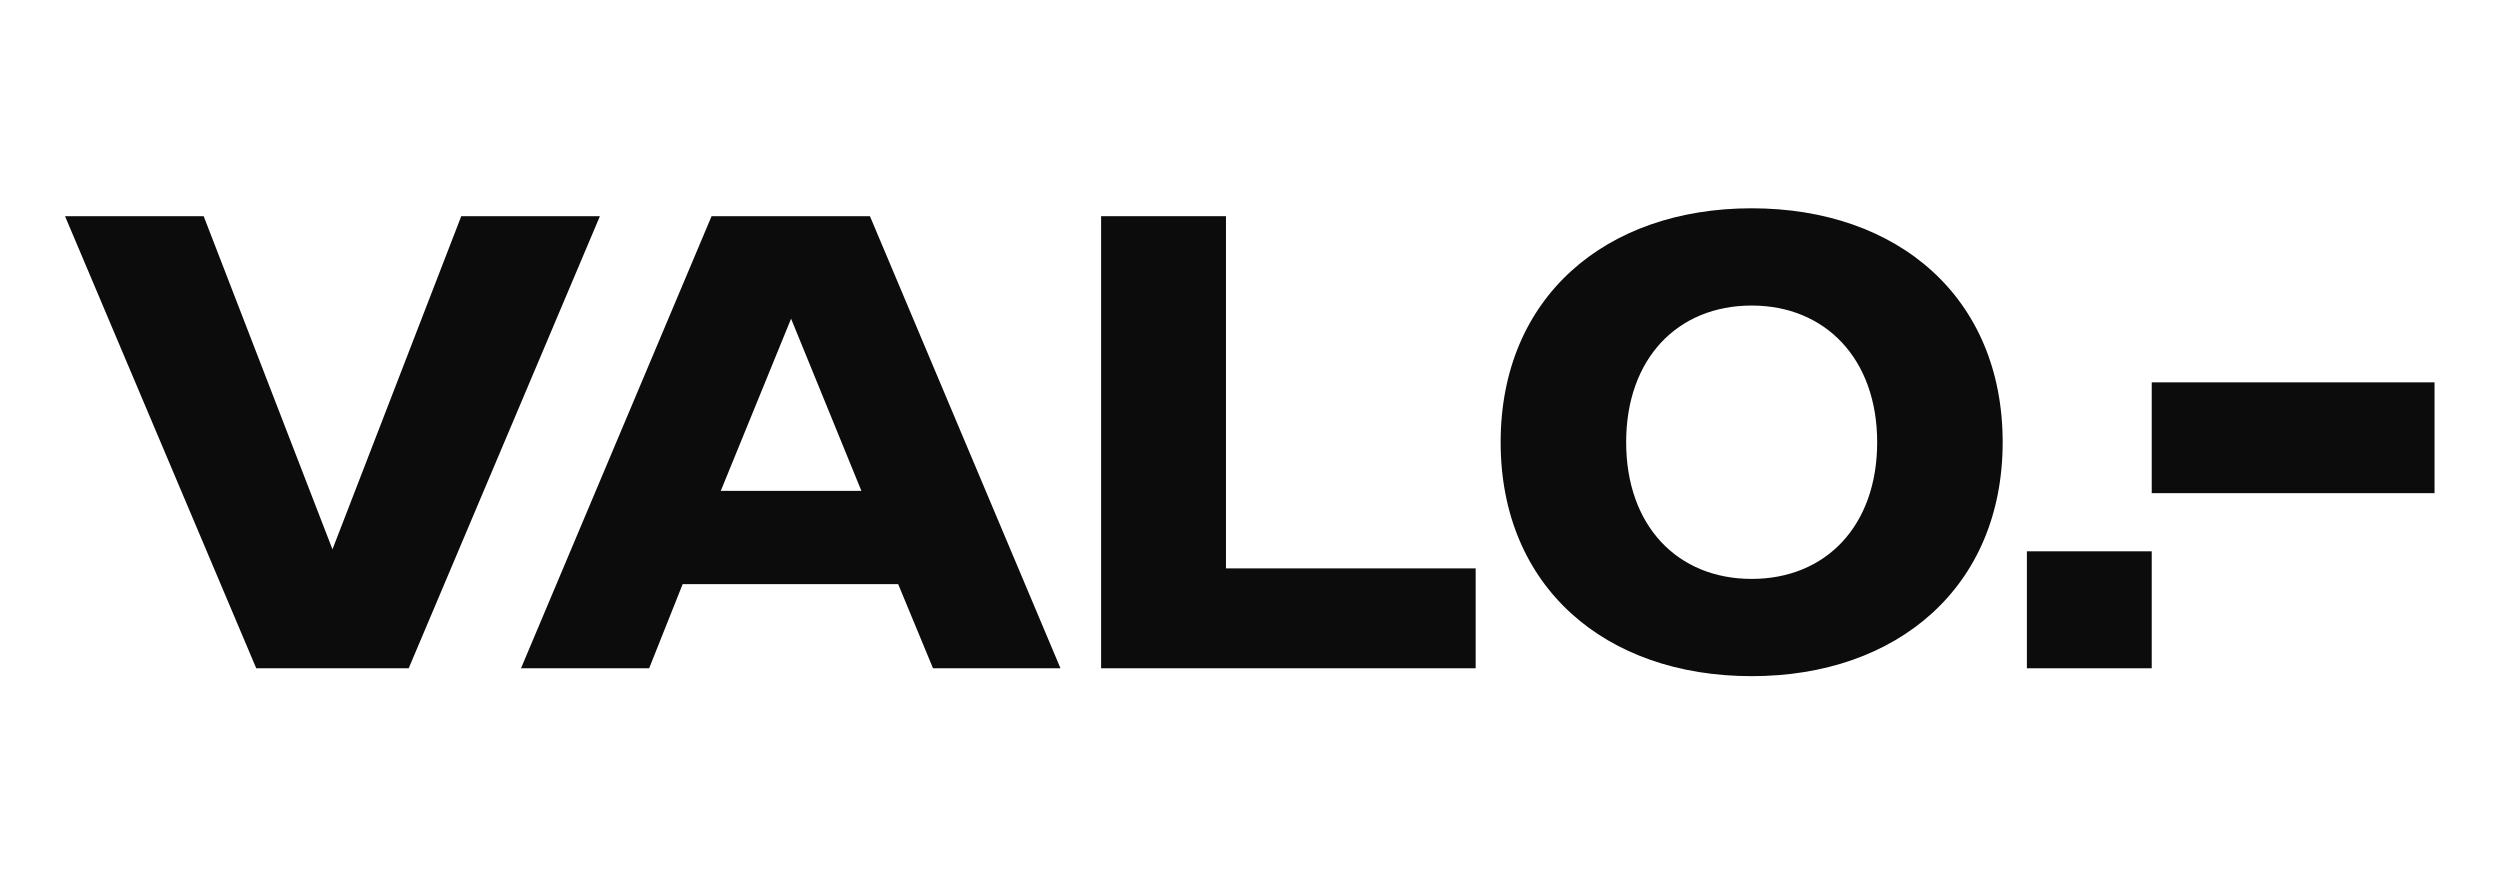
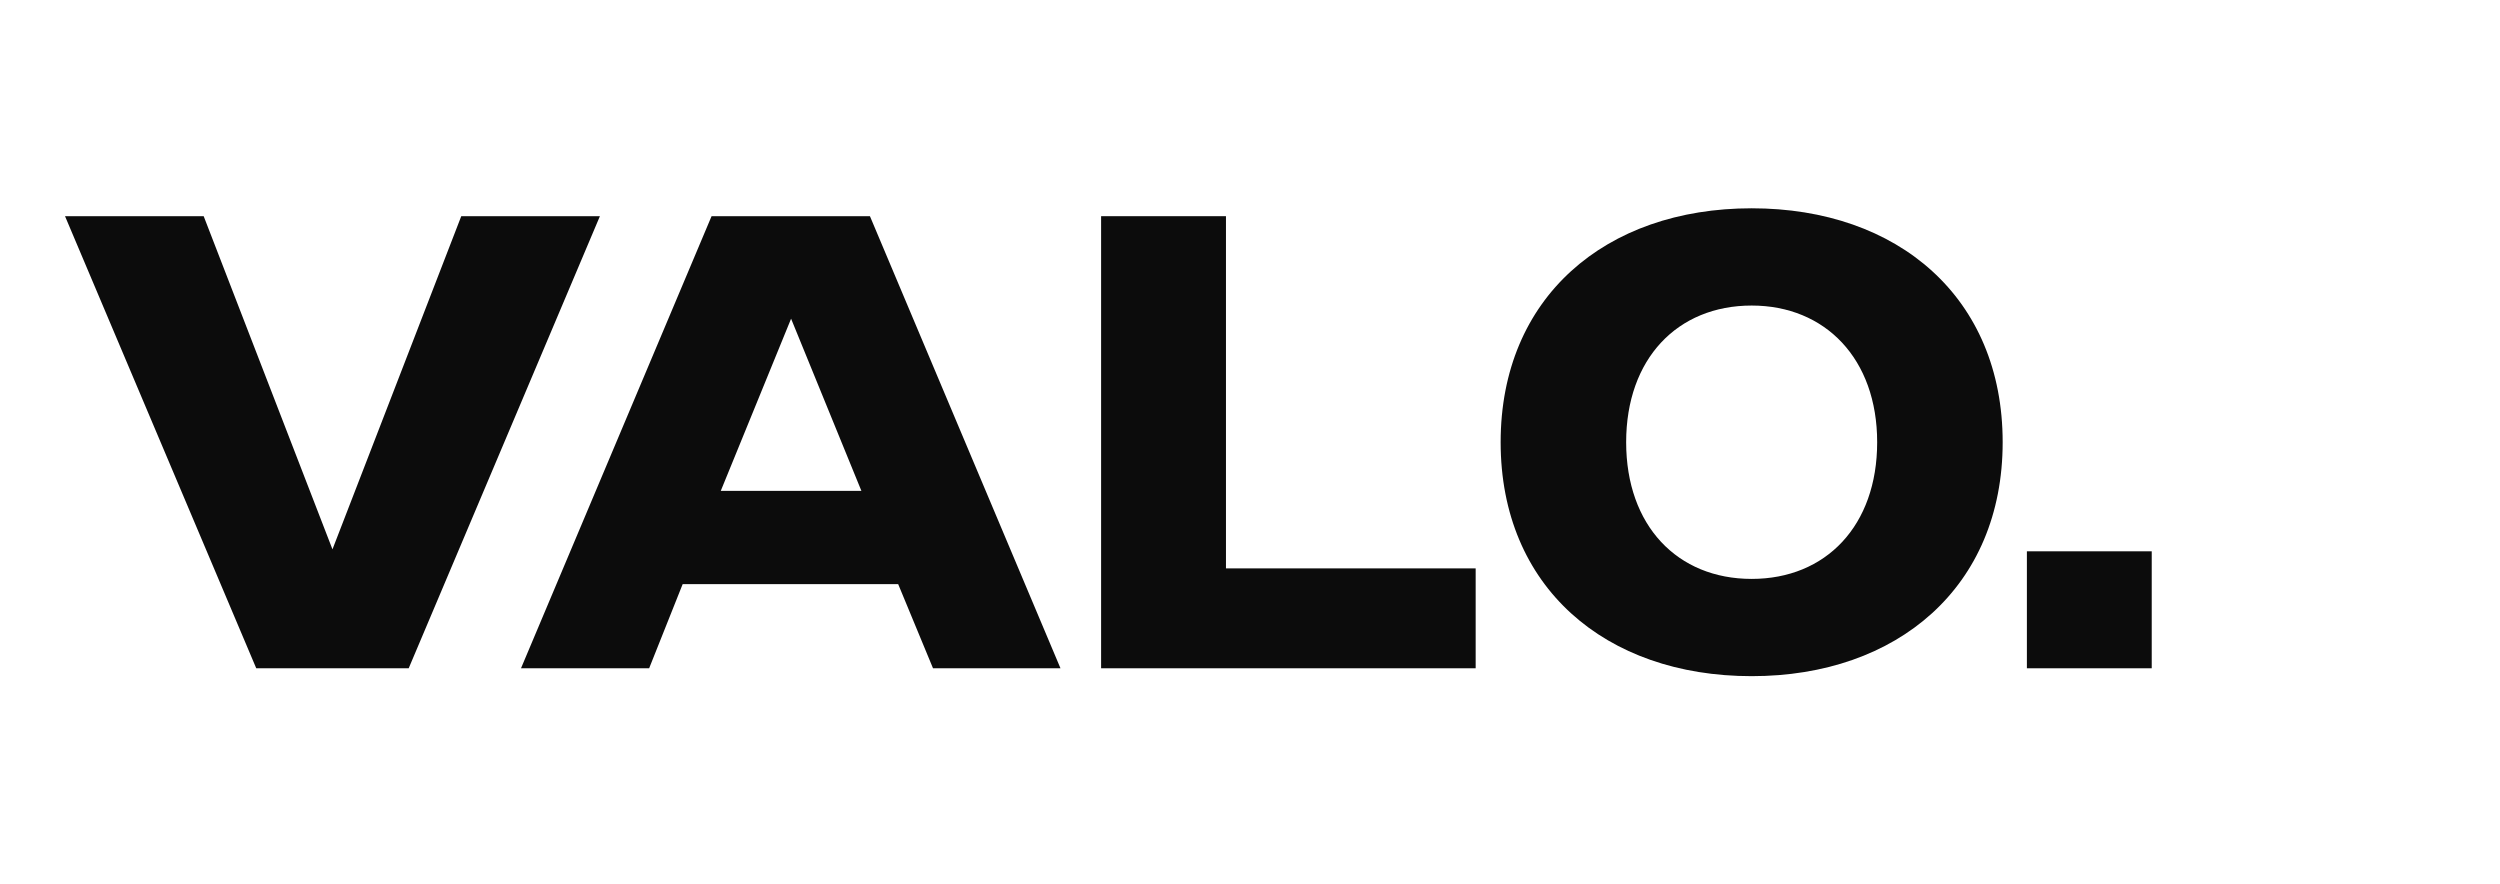
<svg xmlns="http://www.w3.org/2000/svg" width="1122.52" height="396.851" xml:space="preserve" version="1.1">
  <g id="Layer_1">
    <title>Layer 1</title>
    <g fill="#0c0c0c">
      <defs transform="translate(0, 8.39) translate(-42.5) translate(0, 13.923) translate(-70.502) translate(0, 23.496) translate(-119) translate(0, -0) translate(0) translate(-7.318) translate(0, -1.18) translate(261.223, 257.668) scale(1.397) translate(-261.223, -257.668) translate(101.834, 201.318) scale(1.094, 1.32) translate(-101.834, -201.318) translate(93.061, 152.478) scale(1.168) translate(-93.061, -152.478) translate(40.172, 136.984) scale(1.087) translate(-40.172, -136.984)" id="svg_16">
        <clipPath id="svg_18" clipPathUnits="userSpaceOnUse">
          <path id="svg_19" d="m0,595.276l841.89,0l0,-595.276l-841.89,0l0,595.276z" />
        </clipPath>
        <clipPath id="svg_5" clipPathUnits="userSpaceOnUse">
          <path id="svg_17" d="m-119.776,573.595l841.89,0l0,-595.276l-841.89,0l0,595.276z" />
        </clipPath>
      </defs>
      <g transform="matrix(2.364, 0, 0, -2.364, -163.777, 1200.64)" id="svg_2">
        <g transform="translate(302.999, 488.504)" id="svg_14">
          <path fill-rule="nonzero" id="svg_15" d="m-119.776,-21.681l-36.318,-85.867l-28.956,0l-36.319,85.867l26.336,0l24.461,-63.278l24.463,63.278l26.333,0z" />
        </g>
        <g transform="translate(339.311, 469.034)" id="svg_12">
          <path fill-rule="nonzero" id="svg_13" d="m-119.776,-21.681l-13.355,-32.7l26.708,0l-13.353,32.7zm20.343,-50.422l-40.938,0l-6.364,-15.975l-24.339,0l36.196,85.867l30.078,0l36.192,-85.867l-24.211,0l-6.614,15.975z" />
        </g>
        <g transform="translate(398.195, 488.504)" id="svg_10">
          <path fill-rule="nonzero" id="svg_11" d="m-119.776,-21.681l23.715,0l0,-66.896l47.426,0l0,-18.971l-71.141,0l0,85.867z" />
        </g>
        <g id="svg_3">
          <g clip-path="url(#svg_5)" id="svg_4">
            <g transform="translate(545.597, 445.571)" id="svg_8">
              <path fill-rule="nonzero" id="svg_9" d="m-119.776,-21.681c0,15.849 -9.86,25.96 -23.837,25.96c-14.104,0 -23.839,-10.111 -23.839,-25.96c0,-15.852 9.735,-25.96 23.839,-25.96c14.103,0 23.837,10.108 23.837,25.96m-71.515,0c0,27.457 19.845,44.432 47.678,44.432c27.831,0 47.674,-16.975 47.674,-44.432c0,-27.457 -19.969,-44.432 -47.674,-44.432c-27.833,0 -47.678,16.975 -47.678,44.432" />
            </g>
            <path fill-rule="nonzero" id="svg_7" d="m454.259,403.171l23.711,0l0,-22.216l-23.711,0l0,22.216z" />
-             <path fill-rule="nonzero" id="svg_6" d="m477.97,435.263l53.716,0l0,-21.046l-53.716,0l0,21.046z" />
          </g>
        </g>
      </g>
    </g>
  </g>
</svg>